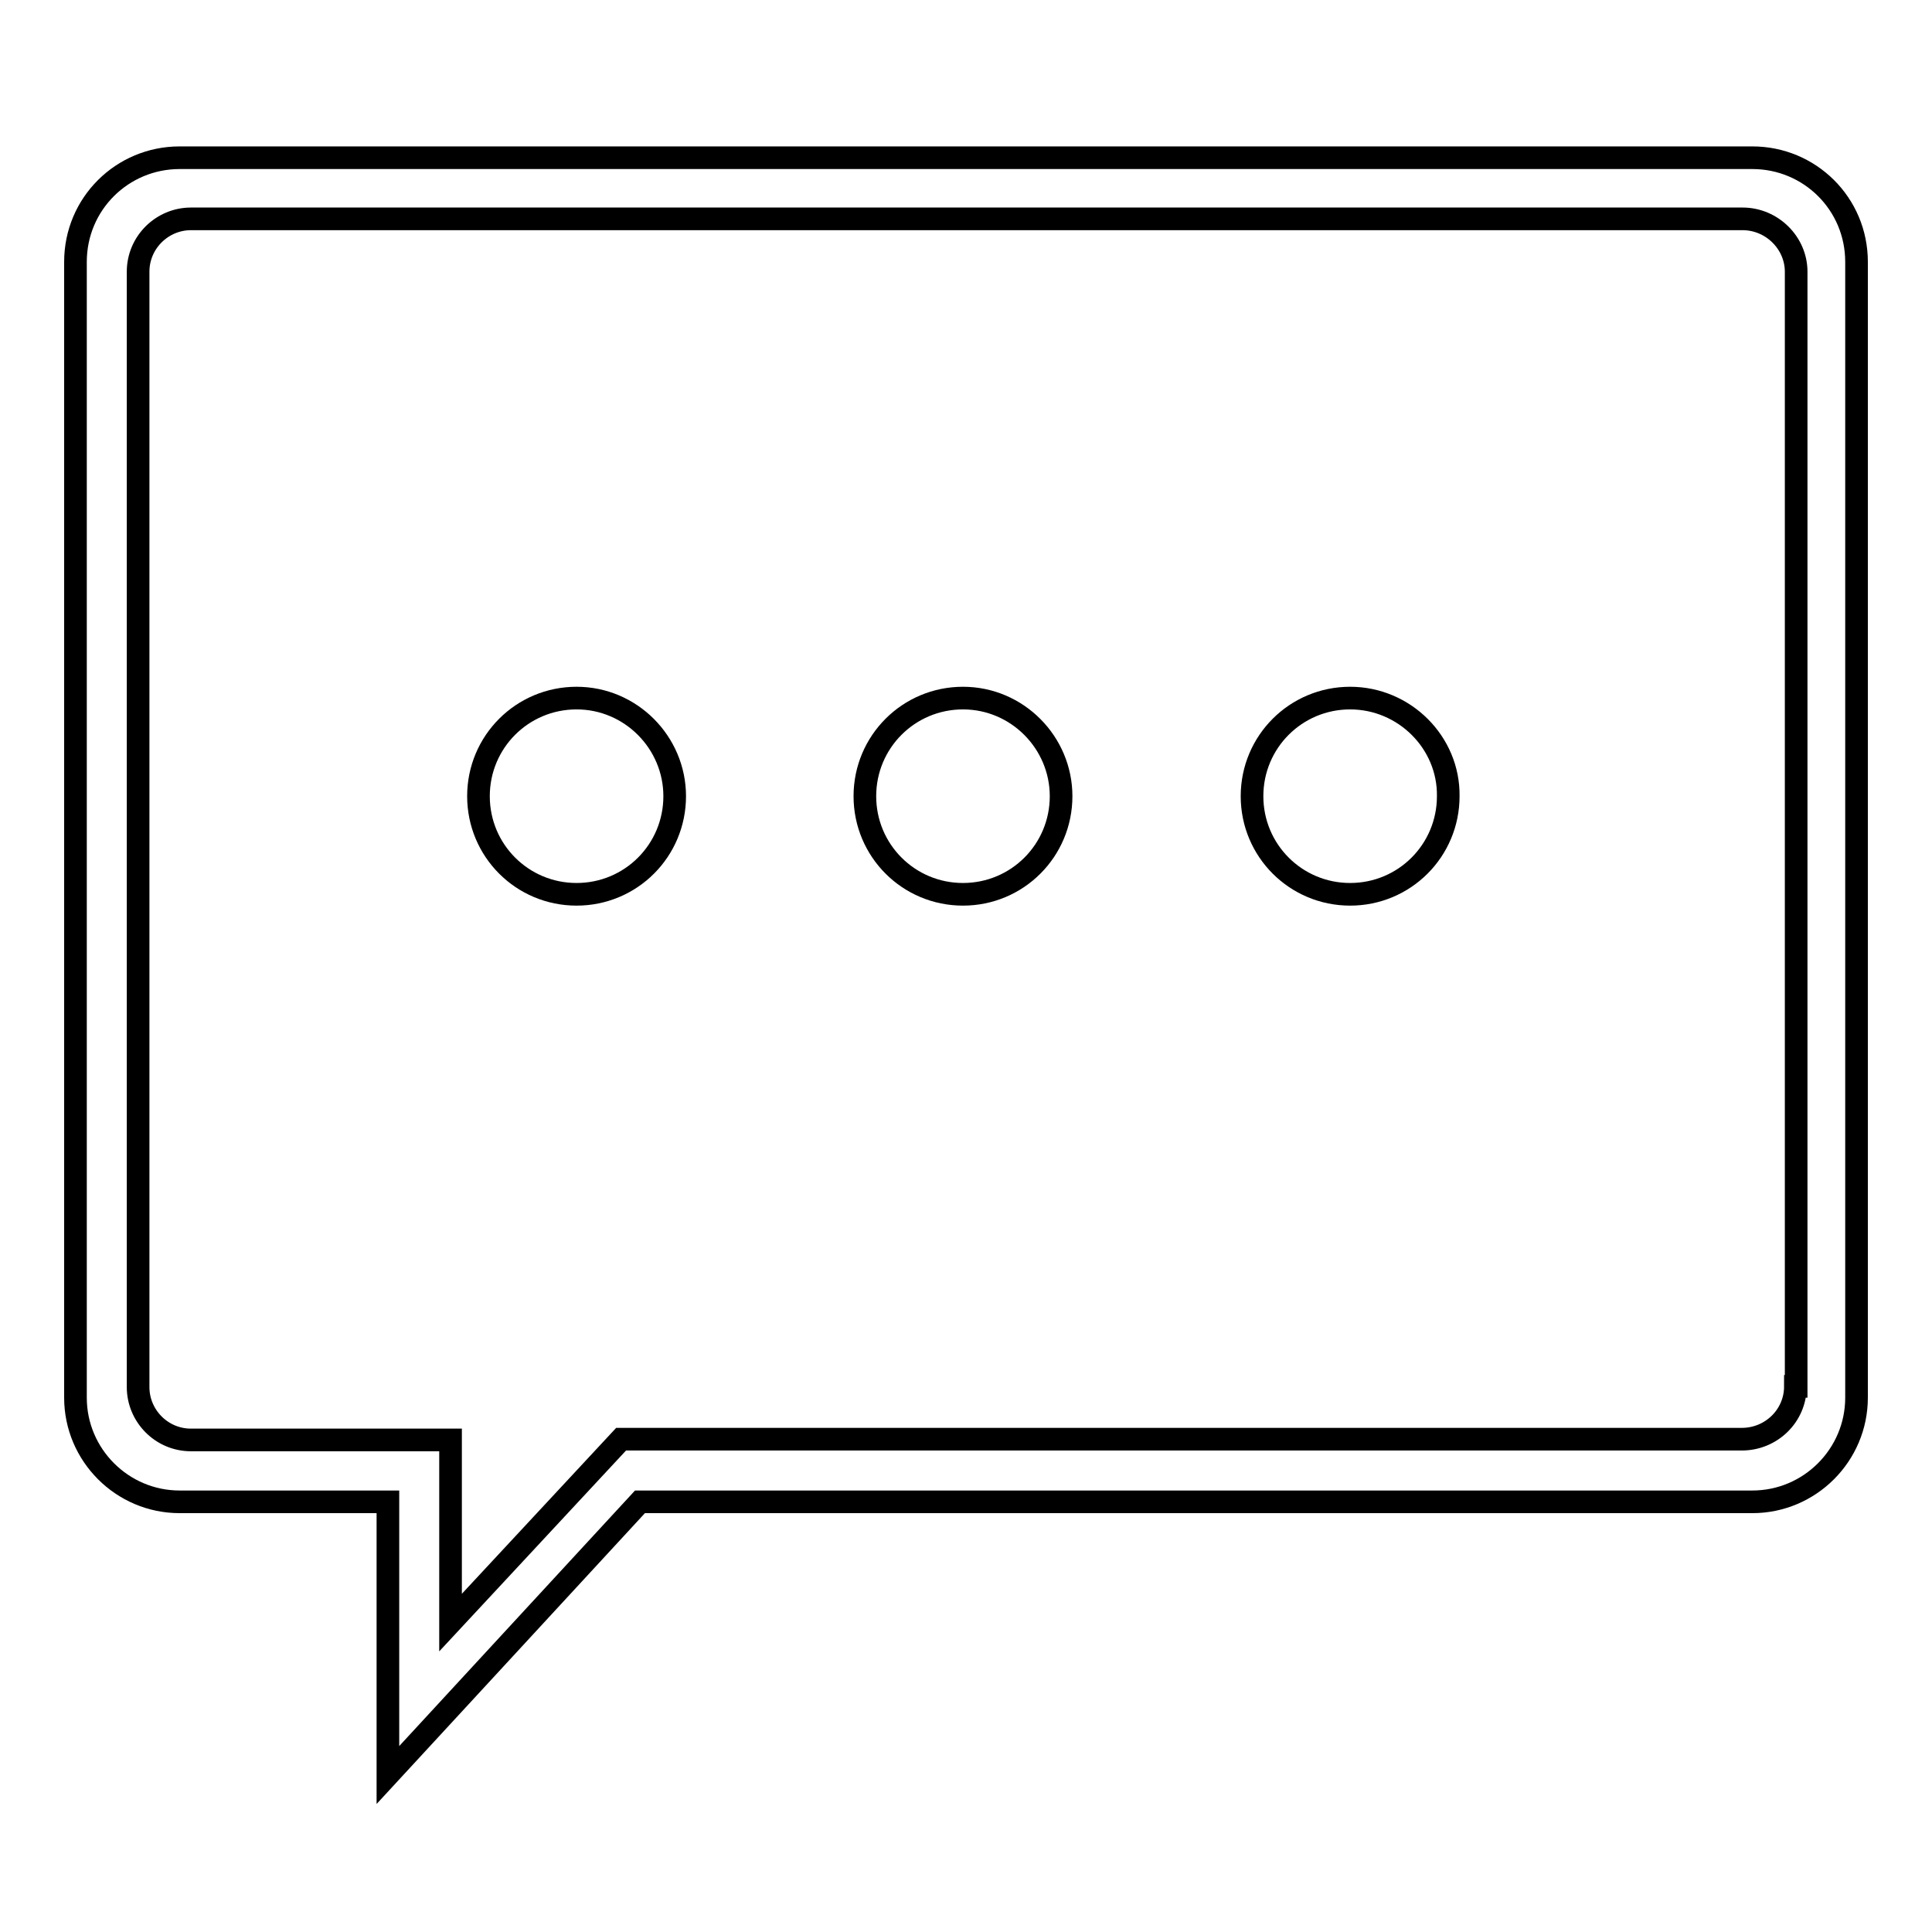
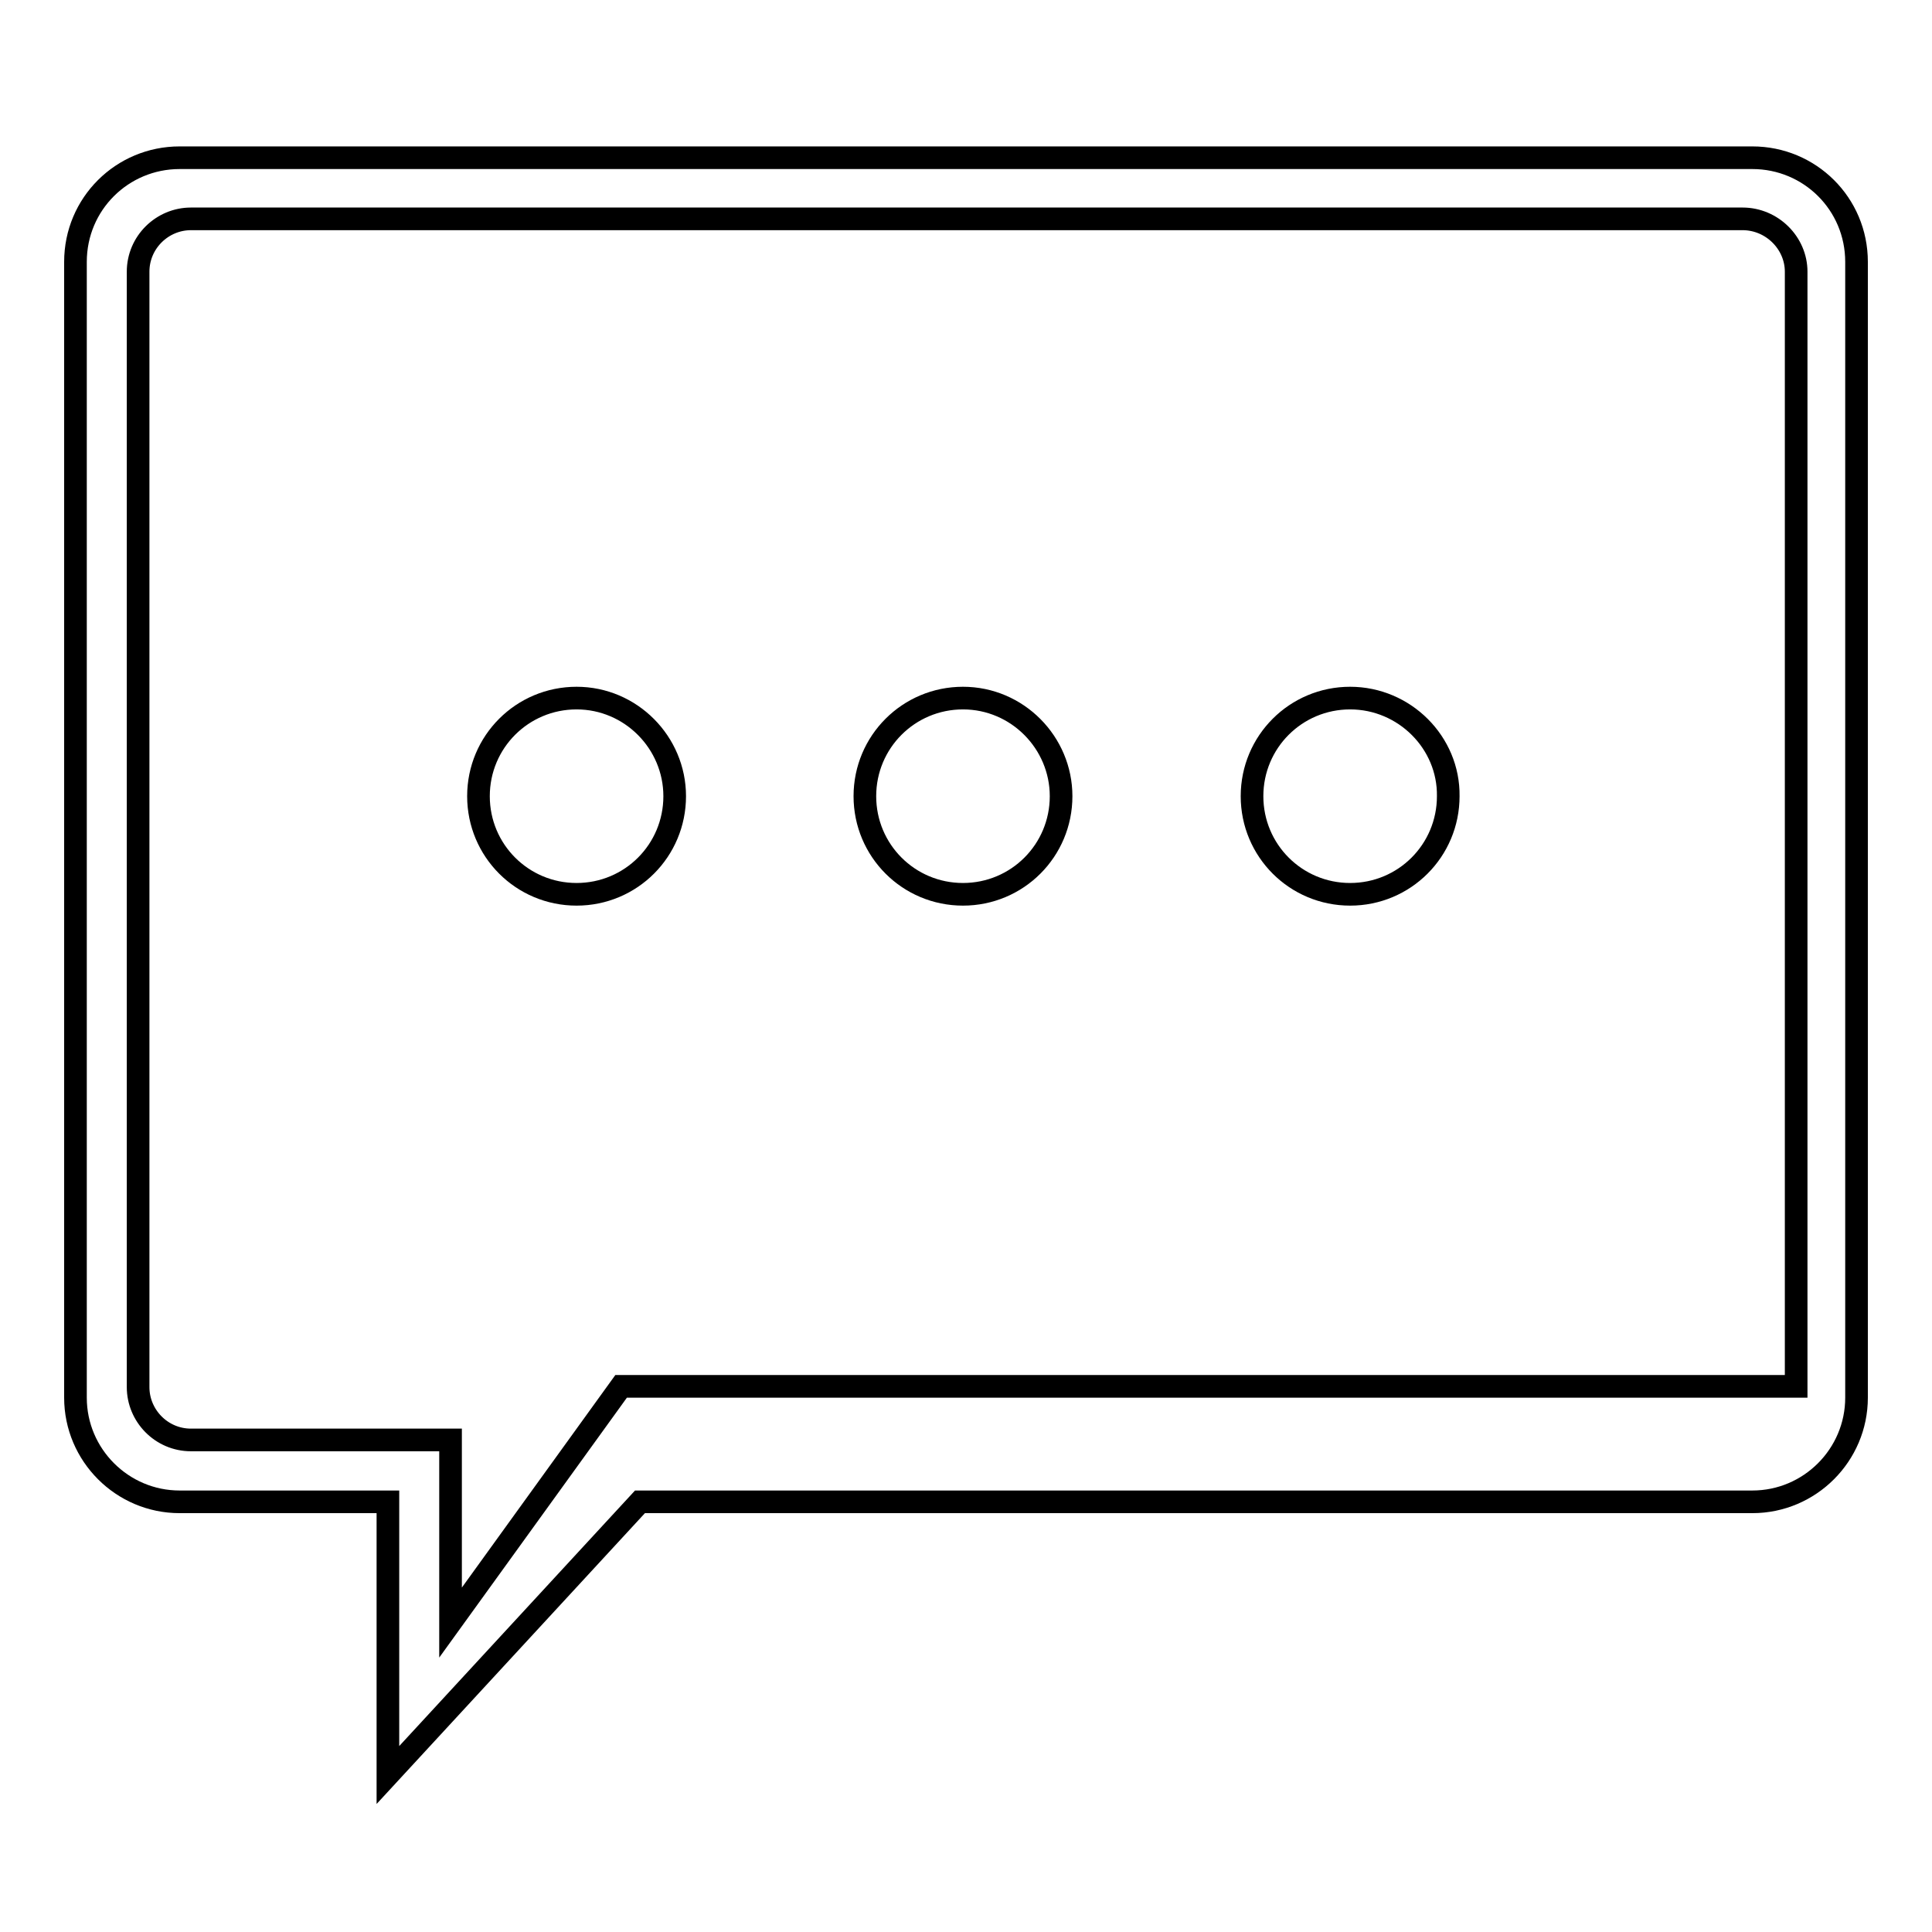
<svg xmlns="http://www.w3.org/2000/svg" version="1.1" x="0px" y="0px" viewBox="0 0 256 256" enable-background="new 0 0 256 256" xml:space="preserve">
  <g>
    <g>
-       <path stroke-width="3" fill-opacity="0" stroke="#000000" d="M76.4,92.5c-7.2,0-13,5.8-13,13s5.8,13,13,13c7.2,0,13-5.8,13-13C89.4,98.4,83.6,92.5,76.4,92.5z M232.2,20.9H23.8C16.2,20.9,10,27,10,34.7v150.5c0,7.6,6.2,13.8,13.8,13.8h27.6v36.2L84.8,199h147.4c7.6,0,13.8-6.2,13.8-13.8V34.7C246,27,239.8,20.9,232.2,20.9z M237.9,183.7c0,3.9-3.2,7-7.1,7H82.3L59.7,215v-24.2H25.3c-3.9,0-7-3.2-7-7V36c0-3.9,3.2-7,7-7h205.6c3.9,0,7.1,3.2,7.1,7V183.7L237.9,183.7z M127.6,92.5c-7.2,0-13,5.8-13,13s5.8,13,13,13c7.2,0,13-5.8,13-13C140.6,98.4,134.8,92.5,127.6,92.5z M178.9,92.5c-7.2,0-13,5.8-13,13s5.8,13,13,13c7.2,0,13-5.8,13-13C192,98.4,186.1,92.5,178.9,92.5z" />
+       <path stroke-width="3" fill-opacity="0" stroke="#000000" d="M76.4,92.5c-7.2,0-13,5.8-13,13s5.8,13,13,13c7.2,0,13-5.8,13-13C89.4,98.4,83.6,92.5,76.4,92.5z M232.2,20.9H23.8C16.2,20.9,10,27,10,34.7v150.5c0,7.6,6.2,13.8,13.8,13.8h27.6v36.2L84.8,199h147.4c7.6,0,13.8-6.2,13.8-13.8V34.7C246,27,239.8,20.9,232.2,20.9z M237.9,183.7H82.3L59.7,215v-24.2H25.3c-3.9,0-7-3.2-7-7V36c0-3.9,3.2-7,7-7h205.6c3.9,0,7.1,3.2,7.1,7V183.7L237.9,183.7z M127.6,92.5c-7.2,0-13,5.8-13,13s5.8,13,13,13c7.2,0,13-5.8,13-13C140.6,98.4,134.8,92.5,127.6,92.5z M178.9,92.5c-7.2,0-13,5.8-13,13s5.8,13,13,13c7.2,0,13-5.8,13-13C192,98.4,186.1,92.5,178.9,92.5z" />
    </g>
  </g>
</svg>